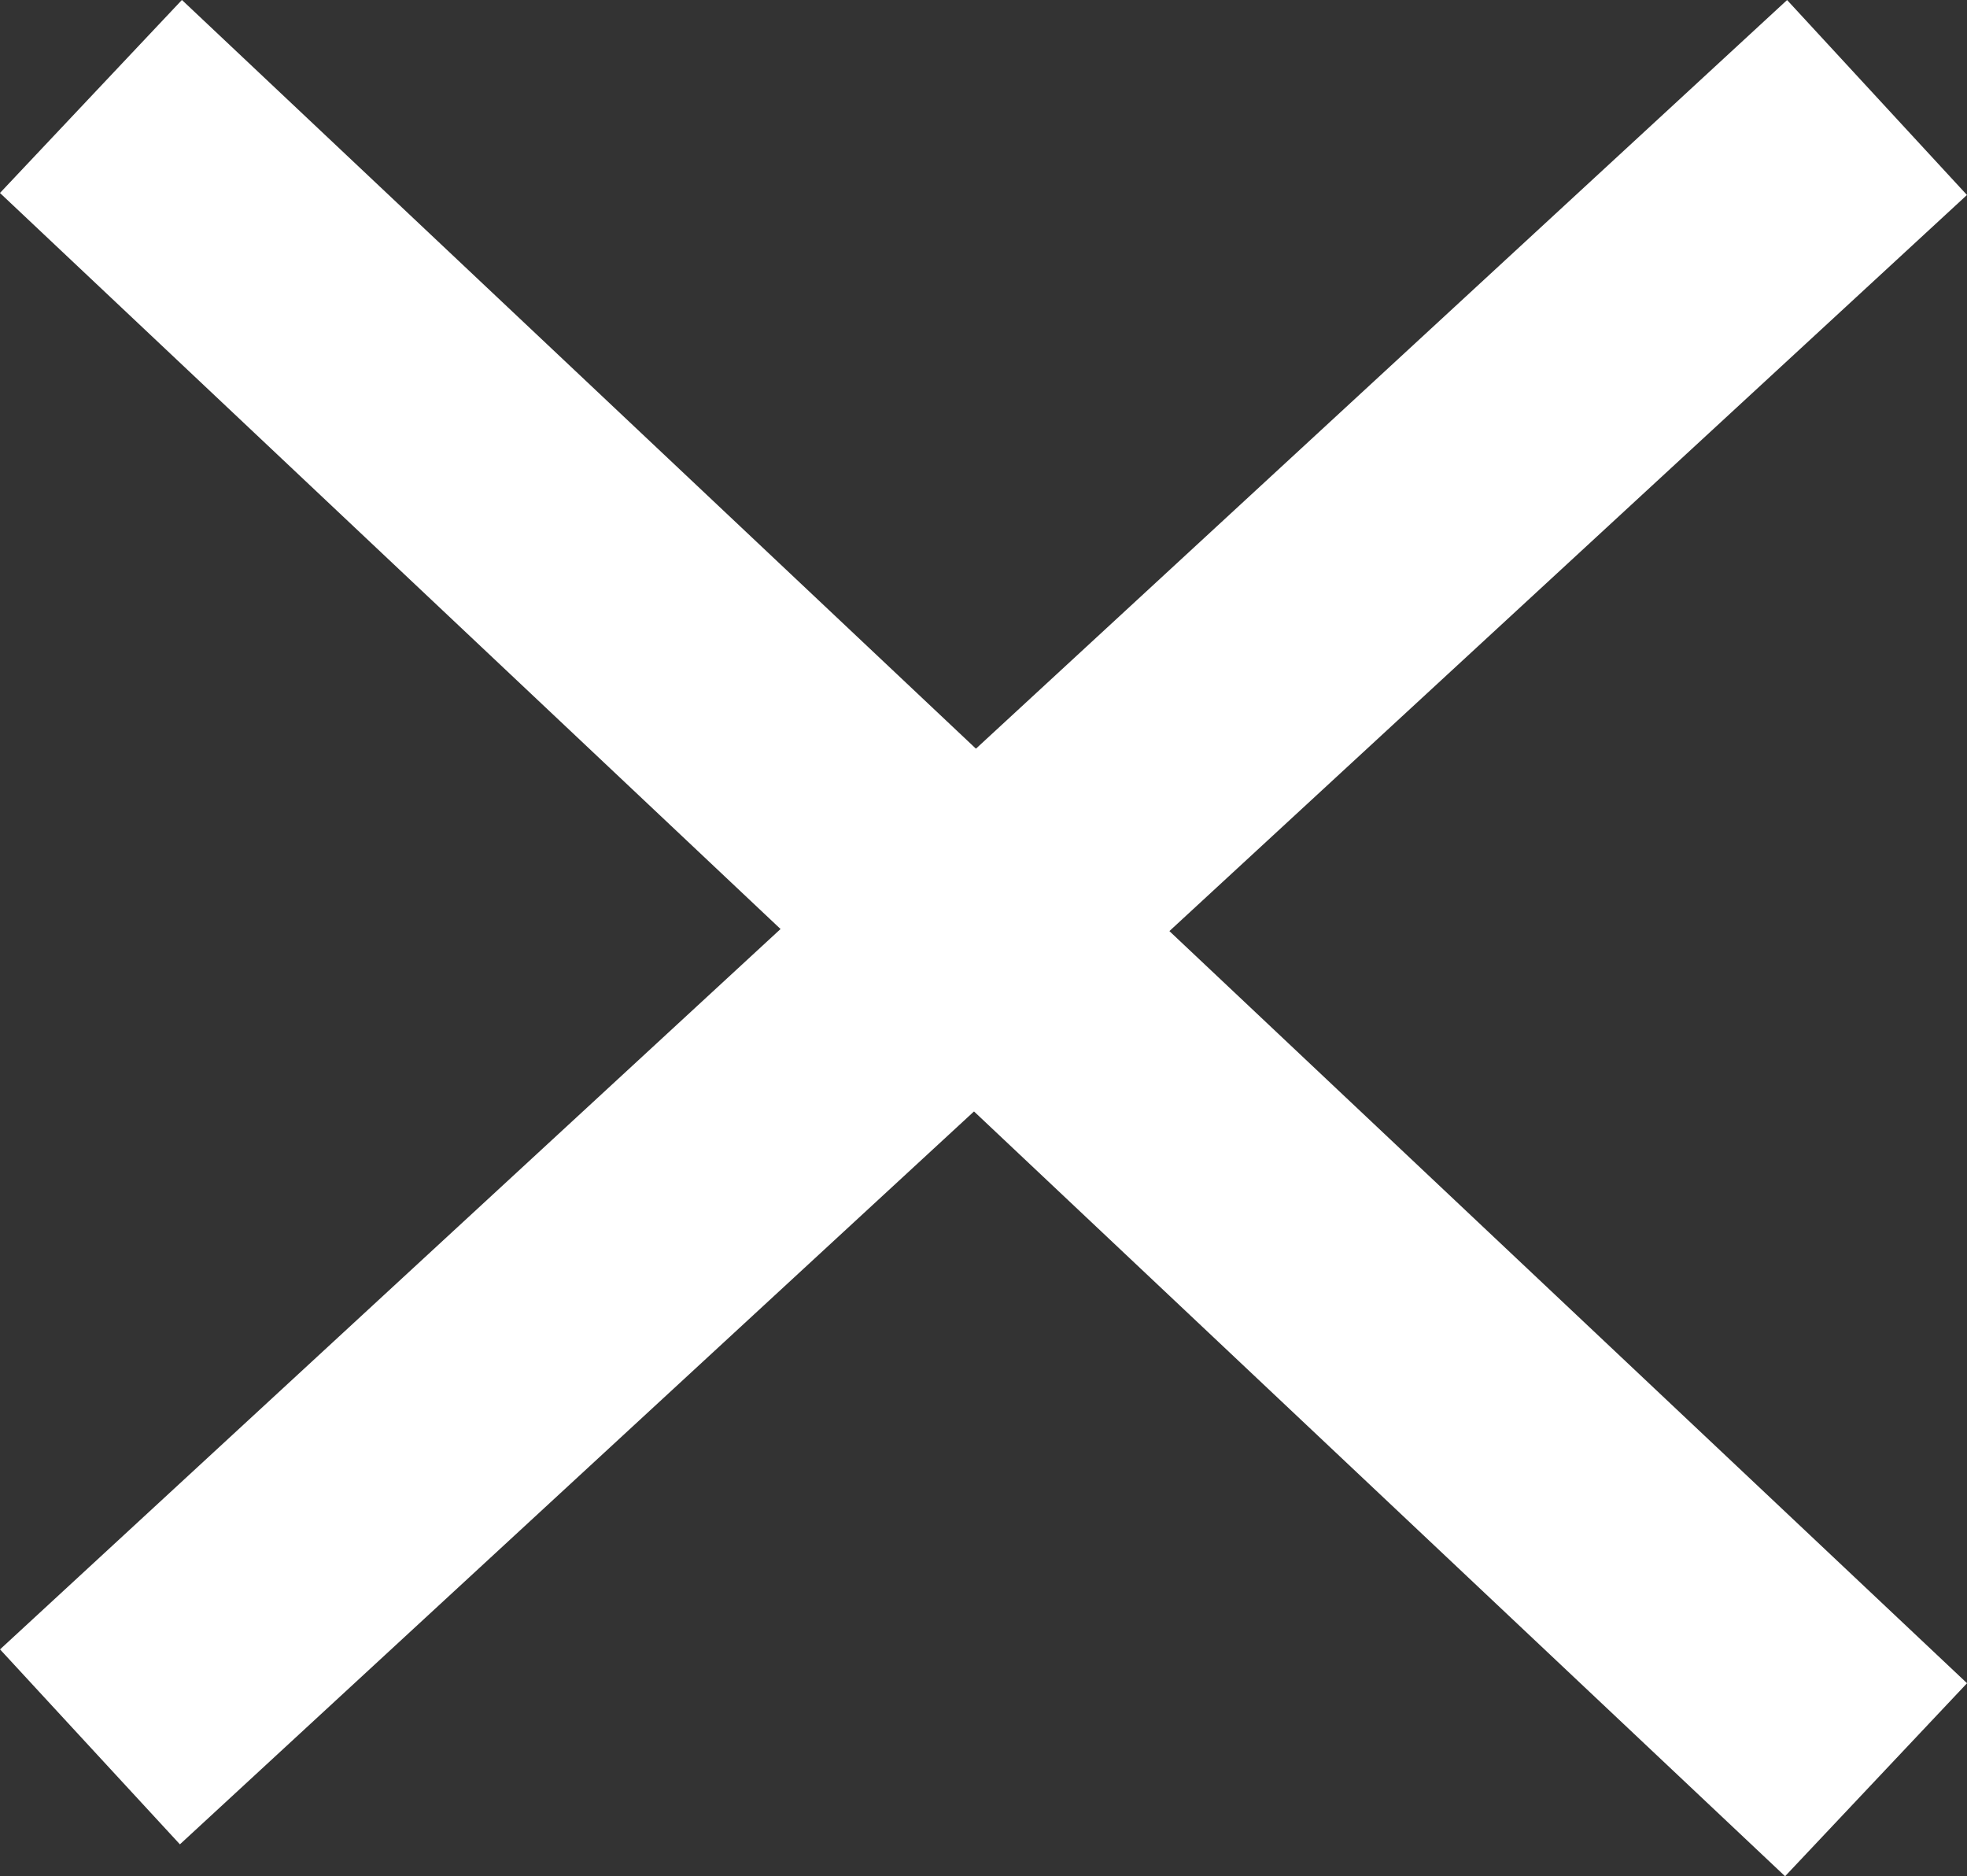
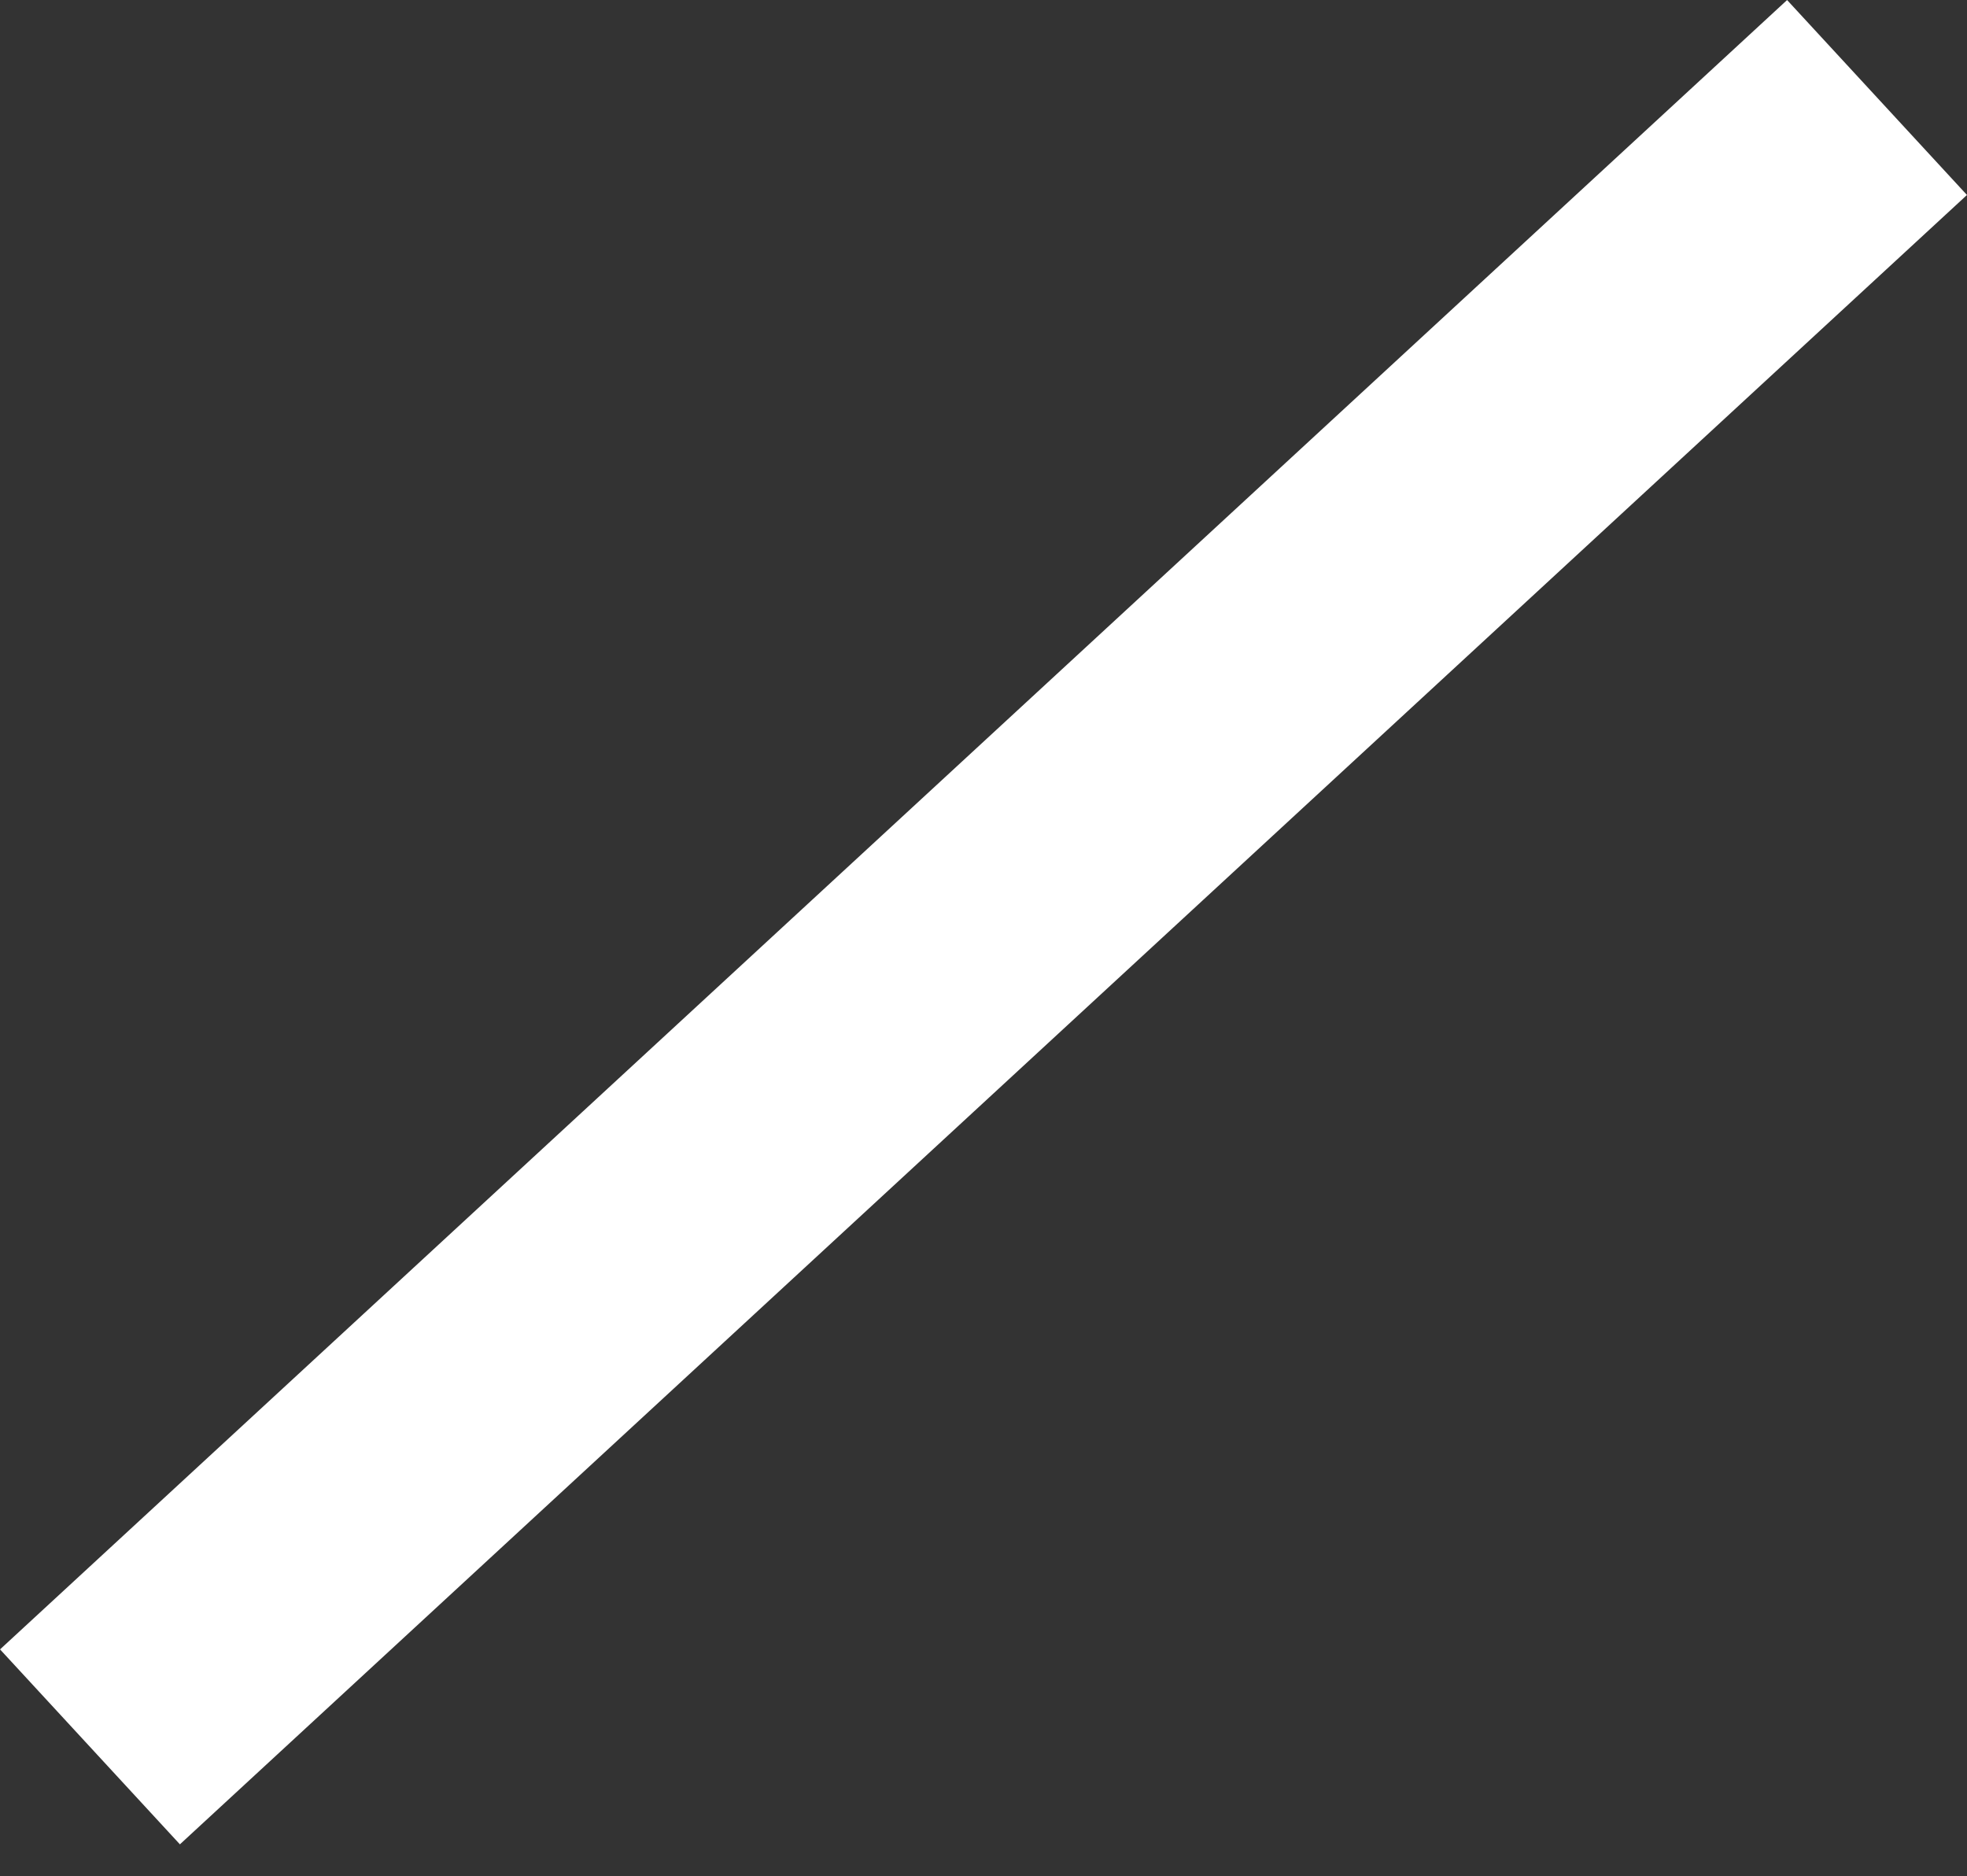
<svg xmlns="http://www.w3.org/2000/svg" width="22.248" height="21.219" viewBox="0 0 22.248 21.219">
  <rect x="0" y="0" width="22.248" height="21.219" fill="#333333" stroke="none" />
  <g id="Gruppe_921" data-name="Gruppe 921" transform="translate(2.12 2.12)" style="isolation: isolate">
    <line id="Linie_20" data-name="Linie 20" y1="16.618" x2="18.008" transform="translate(0 0)" fill="none" stroke="#fff" stroke-linecap="square" stroke-width="3" />
-     <line id="Linie_22" data-name="Linie 22" x1="18.008" y1="16.978" transform="translate(0 0)" fill="none" stroke="#fff" stroke-linecap="square" stroke-width="3" />
  </g>
</svg>